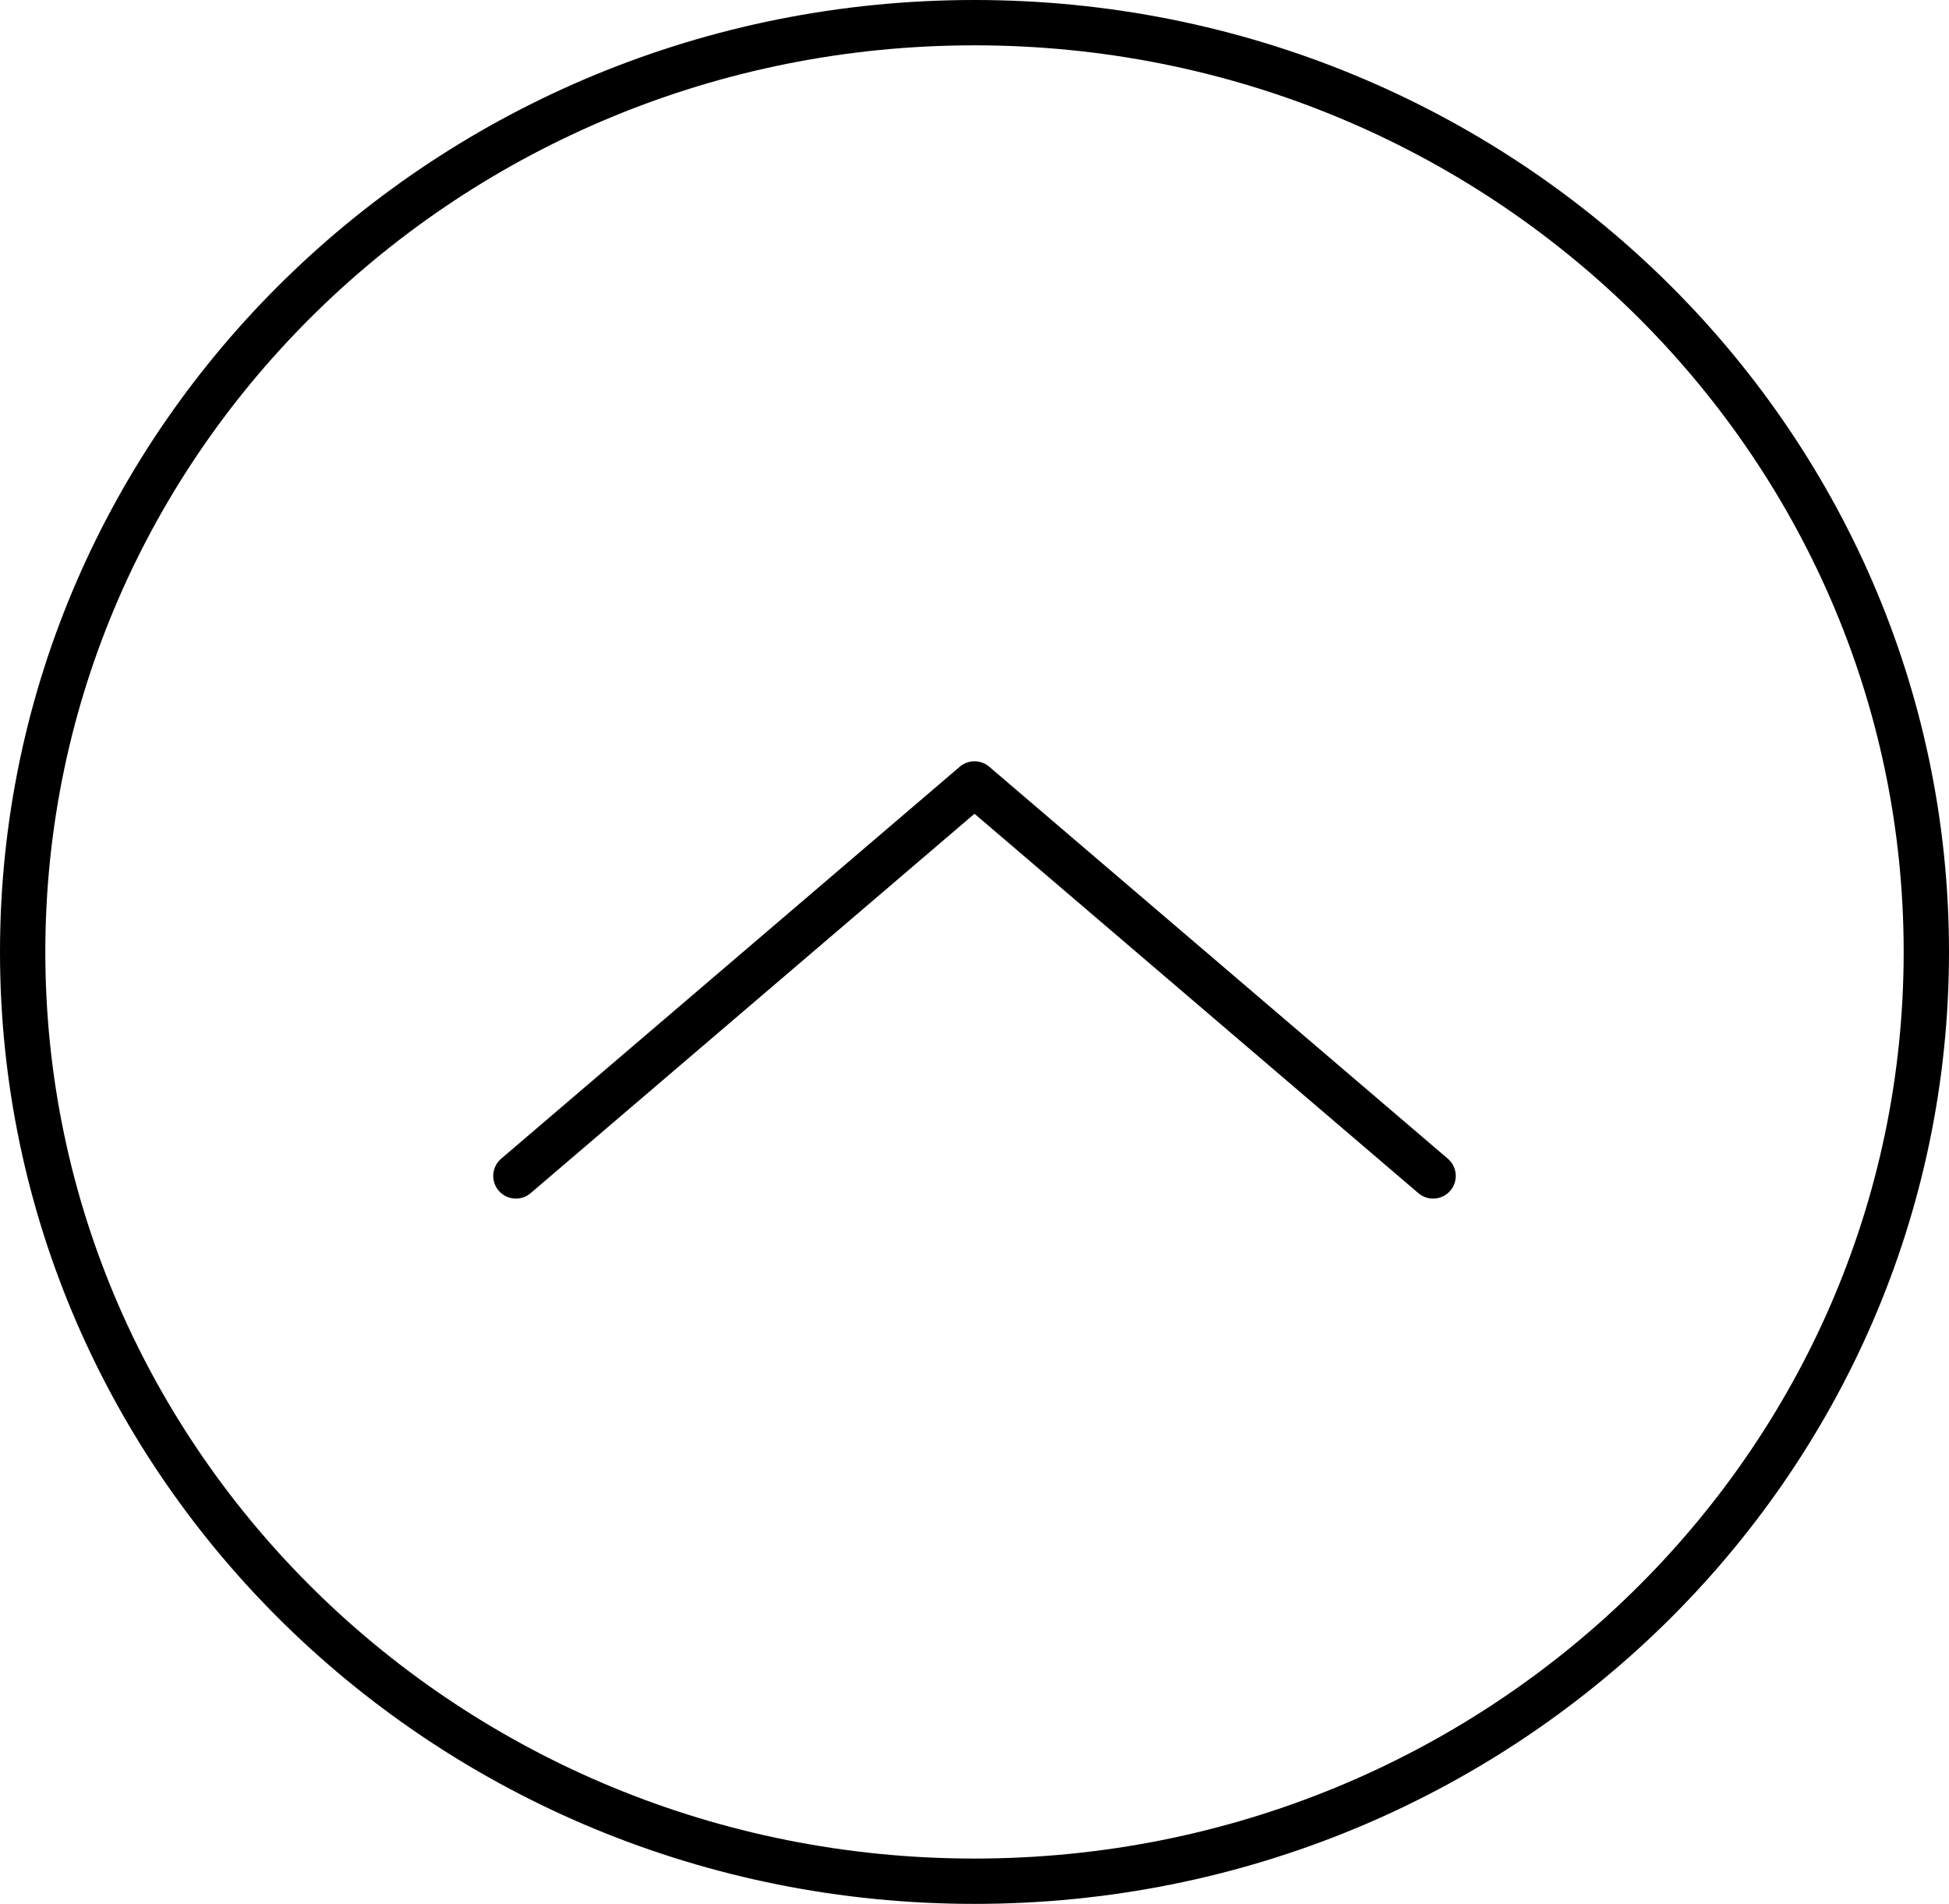
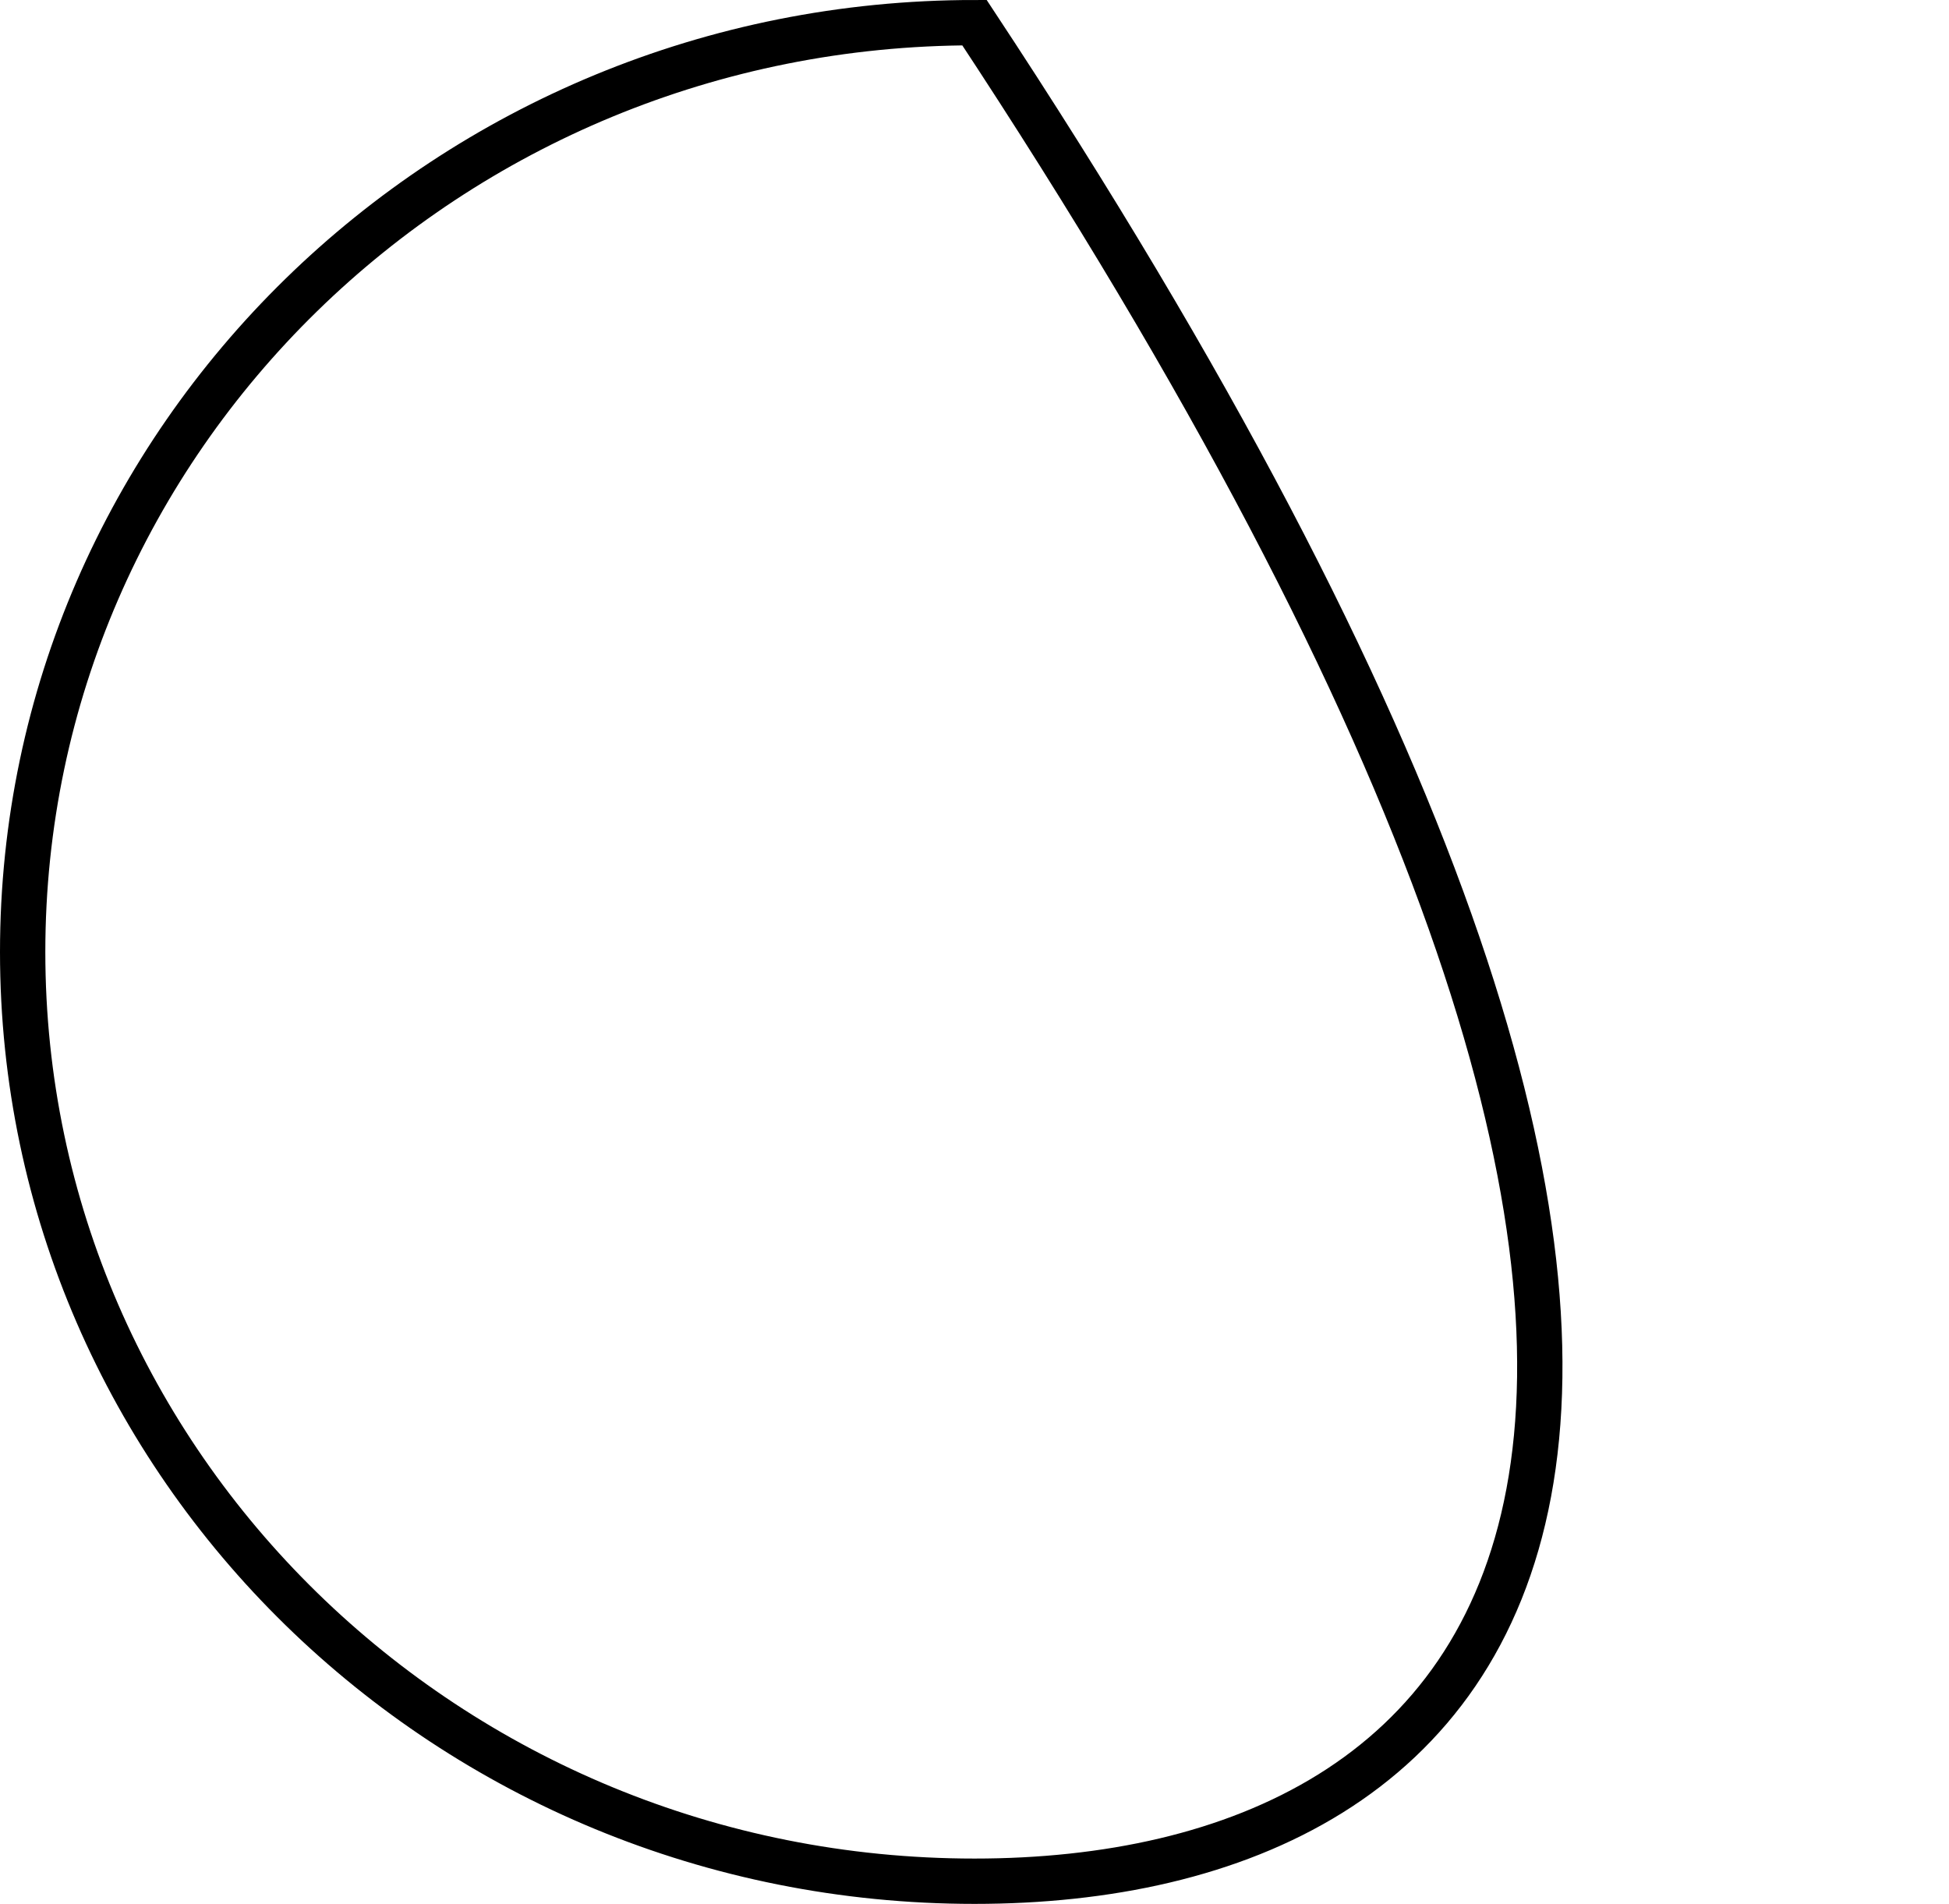
<svg xmlns="http://www.w3.org/2000/svg" width="43" height="42" viewBox="0 0 43 42" fill="none">
-   <path d="M21.5 0.5C33.109 0.5 42.5 9.689 42.5 21C42.5 32.311 33.109 41.5 21.5 41.5C9.891 41.5 0.5 32.311 0.5 21C0.5 9.689 9.891 0.5 21.5 0.5Z" stroke="black" />
-   <path d="M11.382 25.941L21.5 17.294L31.618 25.941" stroke="black" stroke-linecap="round" stroke-linejoin="round" />
+   <path d="M21.5 0.5C42.5 32.311 33.109 41.5 21.5 41.5C9.891 41.5 0.5 32.311 0.5 21C0.5 9.689 9.891 0.5 21.5 0.5Z" stroke="black" />
</svg>